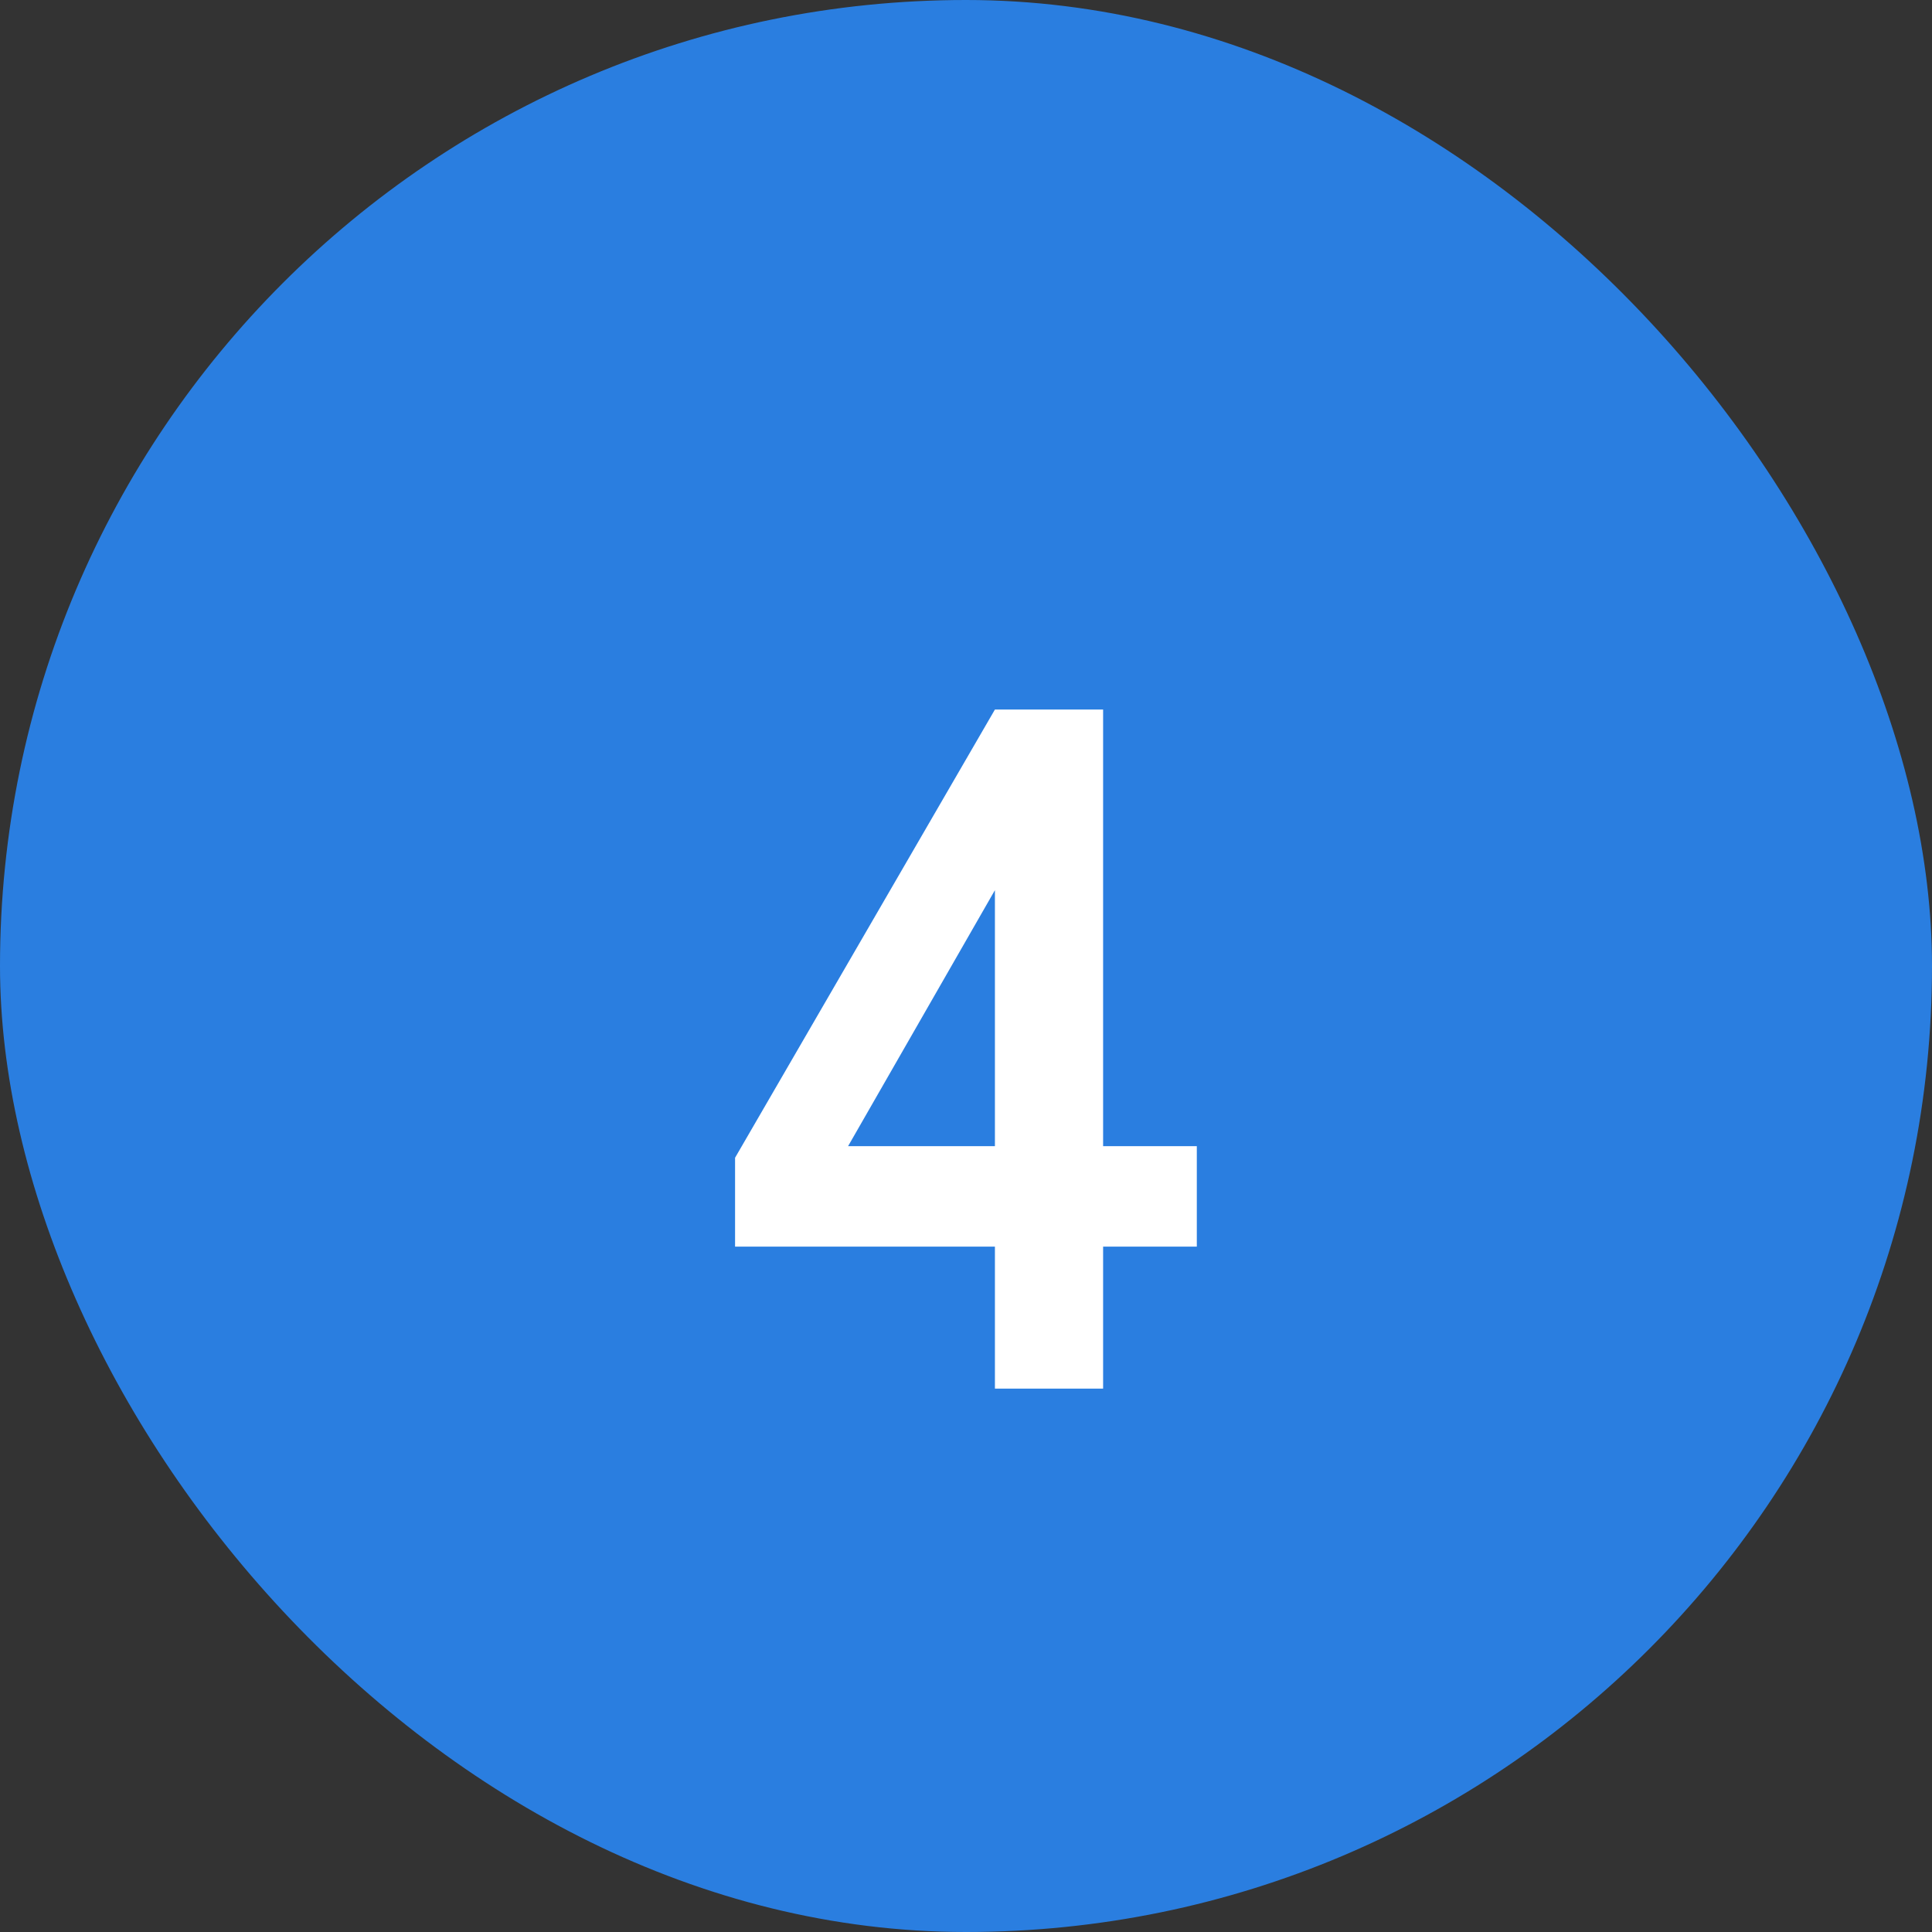
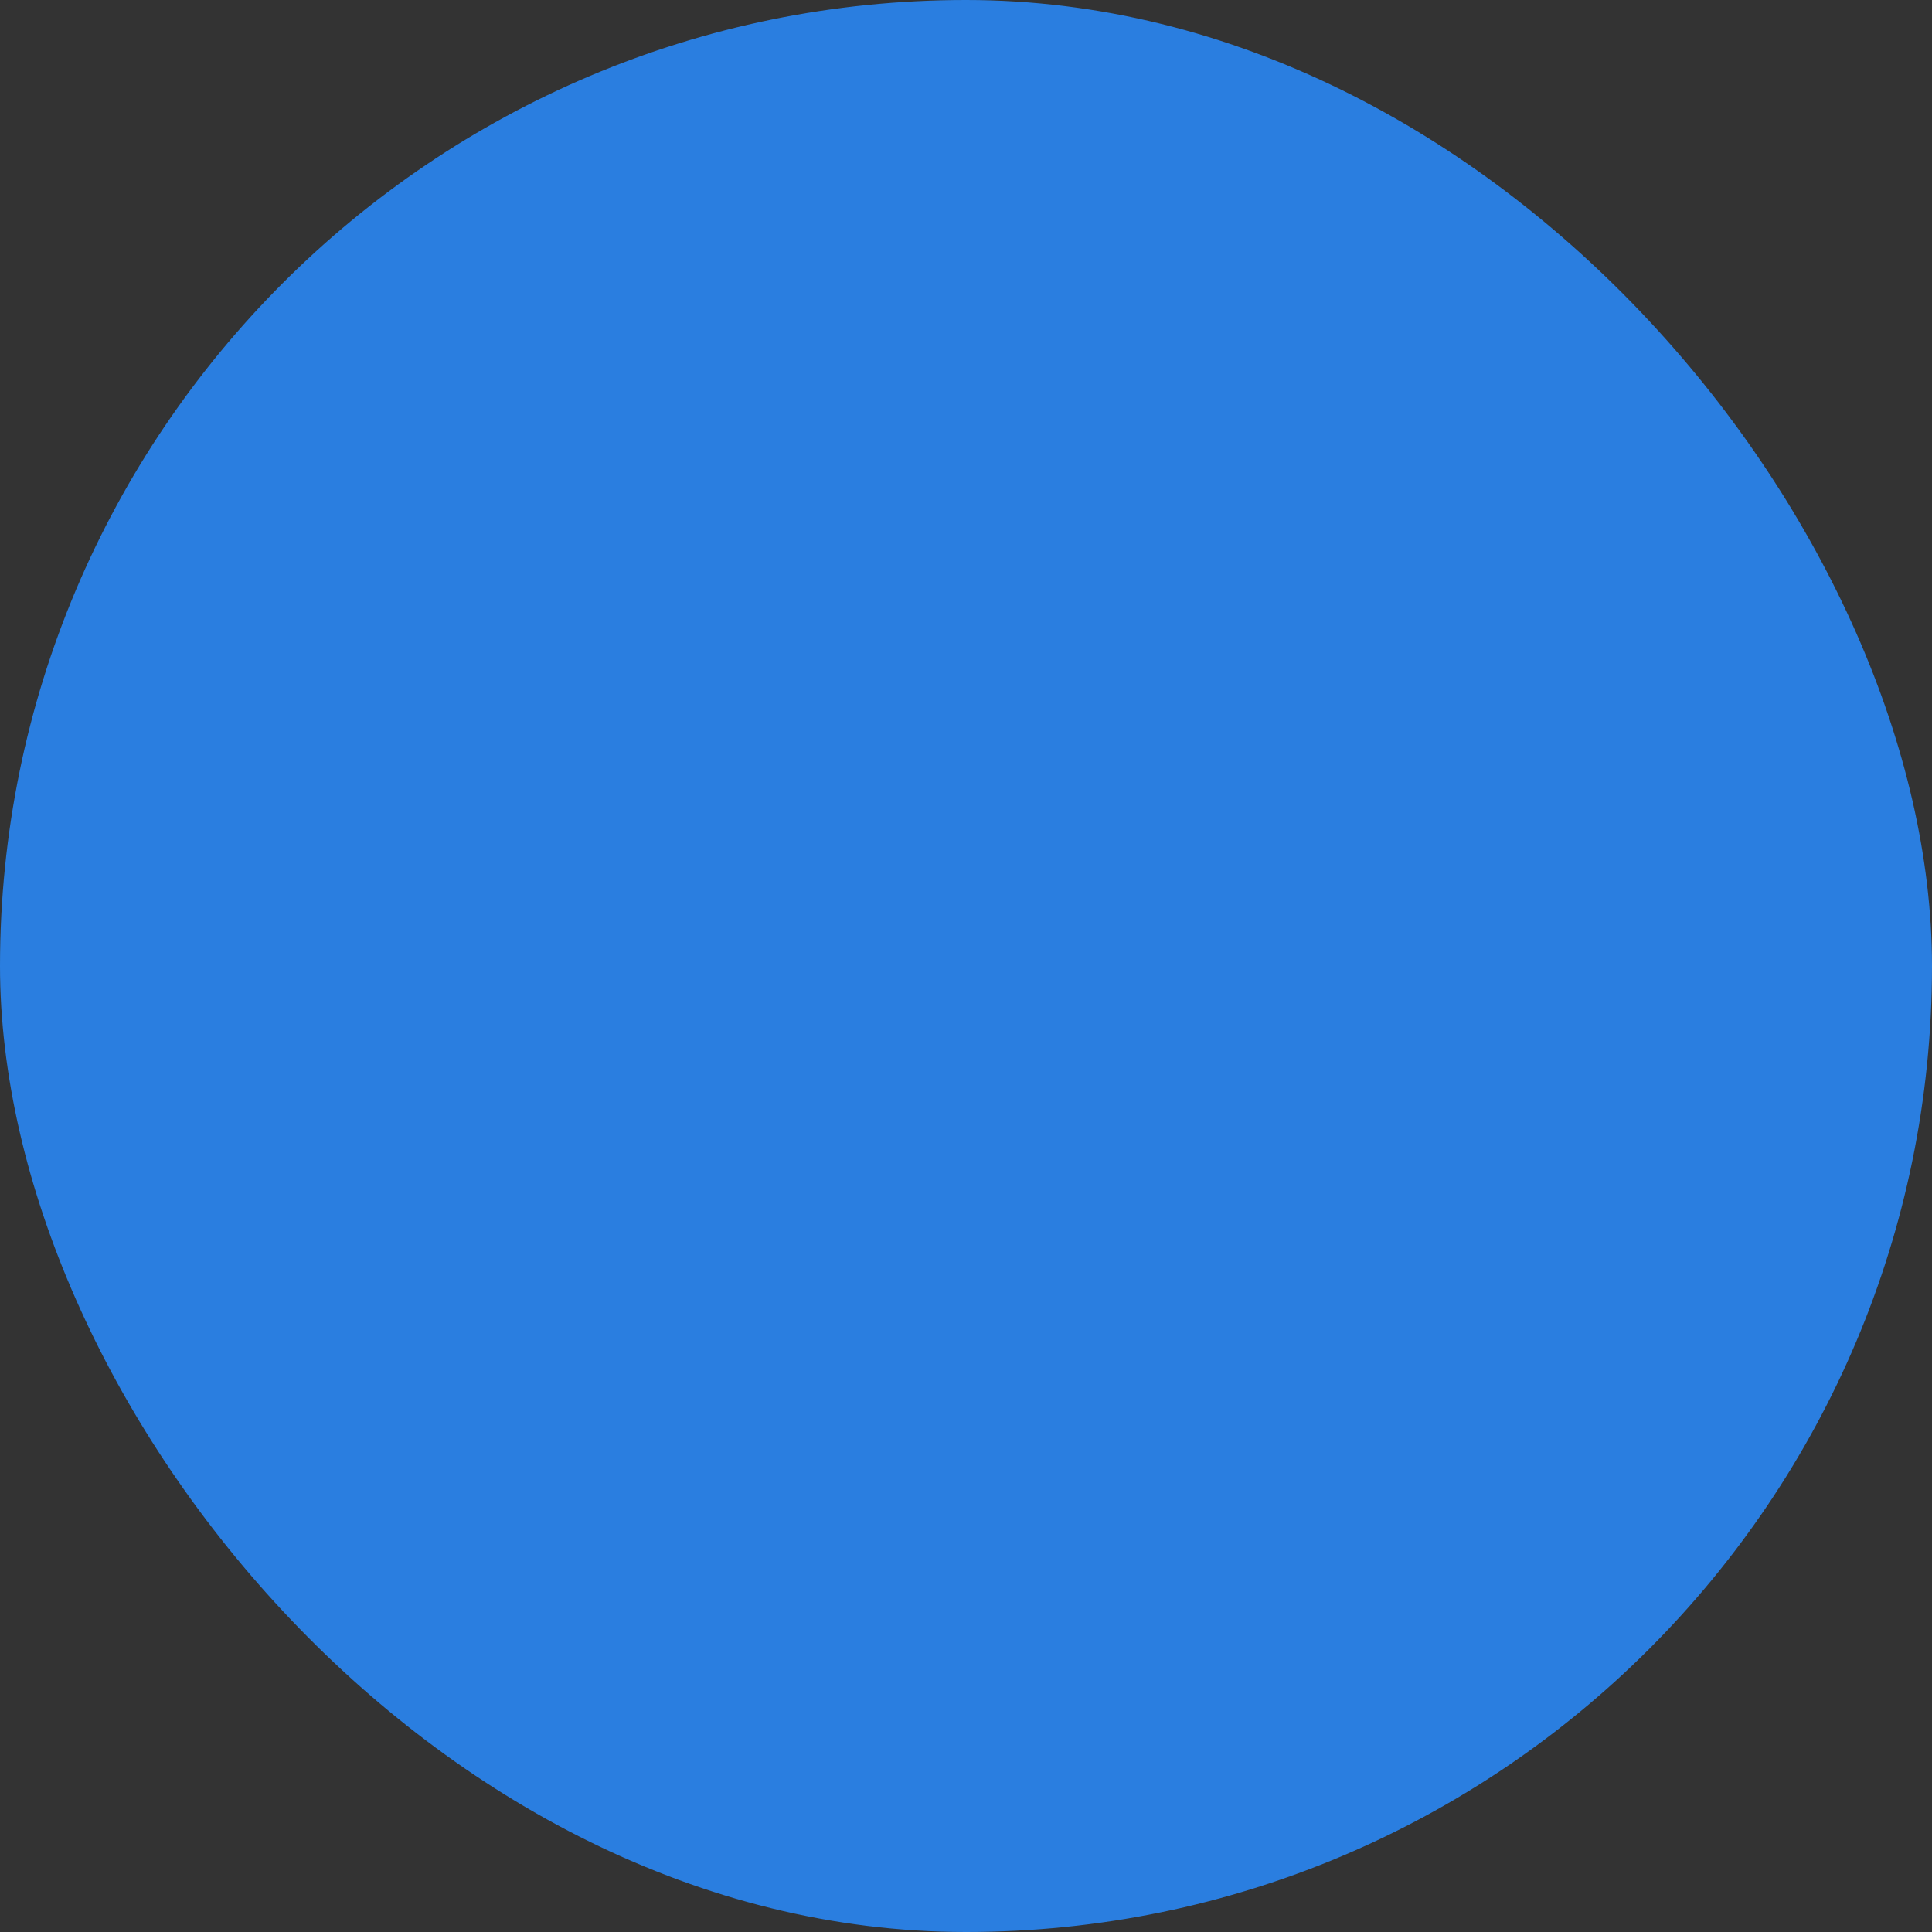
<svg xmlns="http://www.w3.org/2000/svg" width="32" height="32" viewBox="0 0 32 32" fill="none">
  <rect x="0" y="0" width="32" height="32" fill="#333333" stroke="none" />
  <rect width="32" height="32" rx="16" fill="#2A7EE0" />
-   <path d="M16.479 23V20.648H12.175V19.176L16.479 11.752H18.271V18.984H19.823V20.648H18.271V23H16.479ZM14.047 18.984H16.479V14.744L14.047 18.984Z" fill="white" />
</svg>